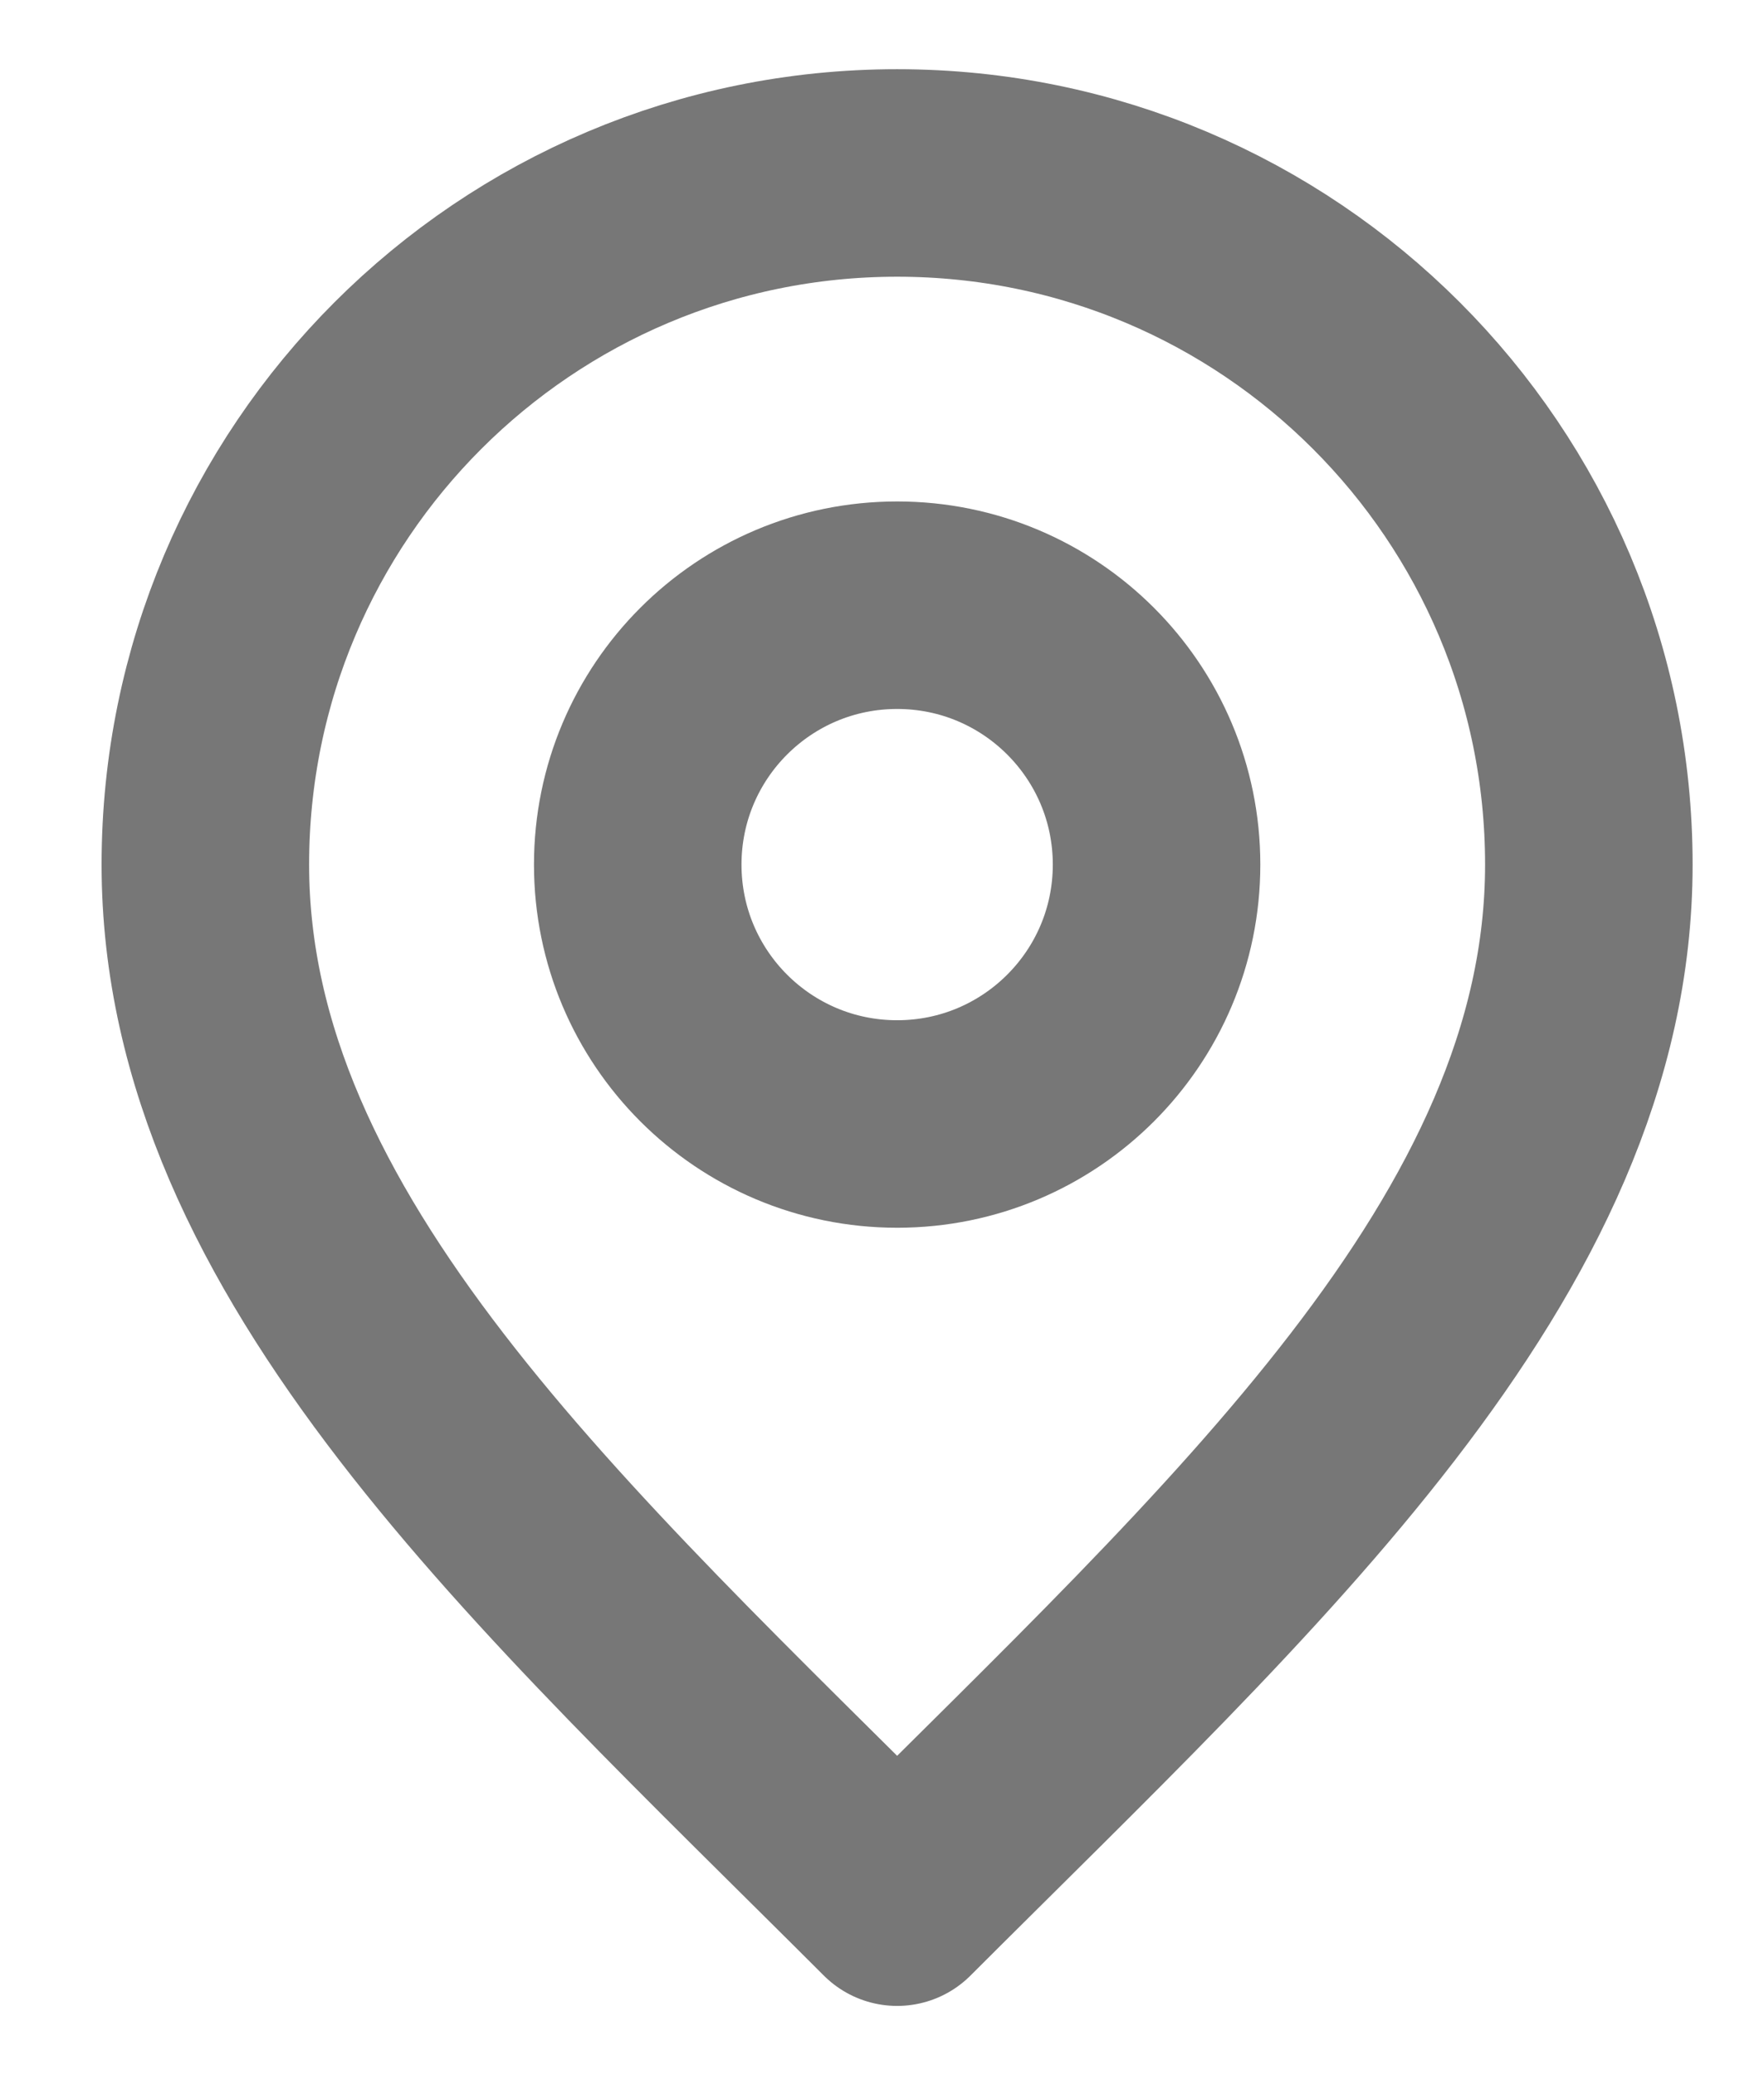
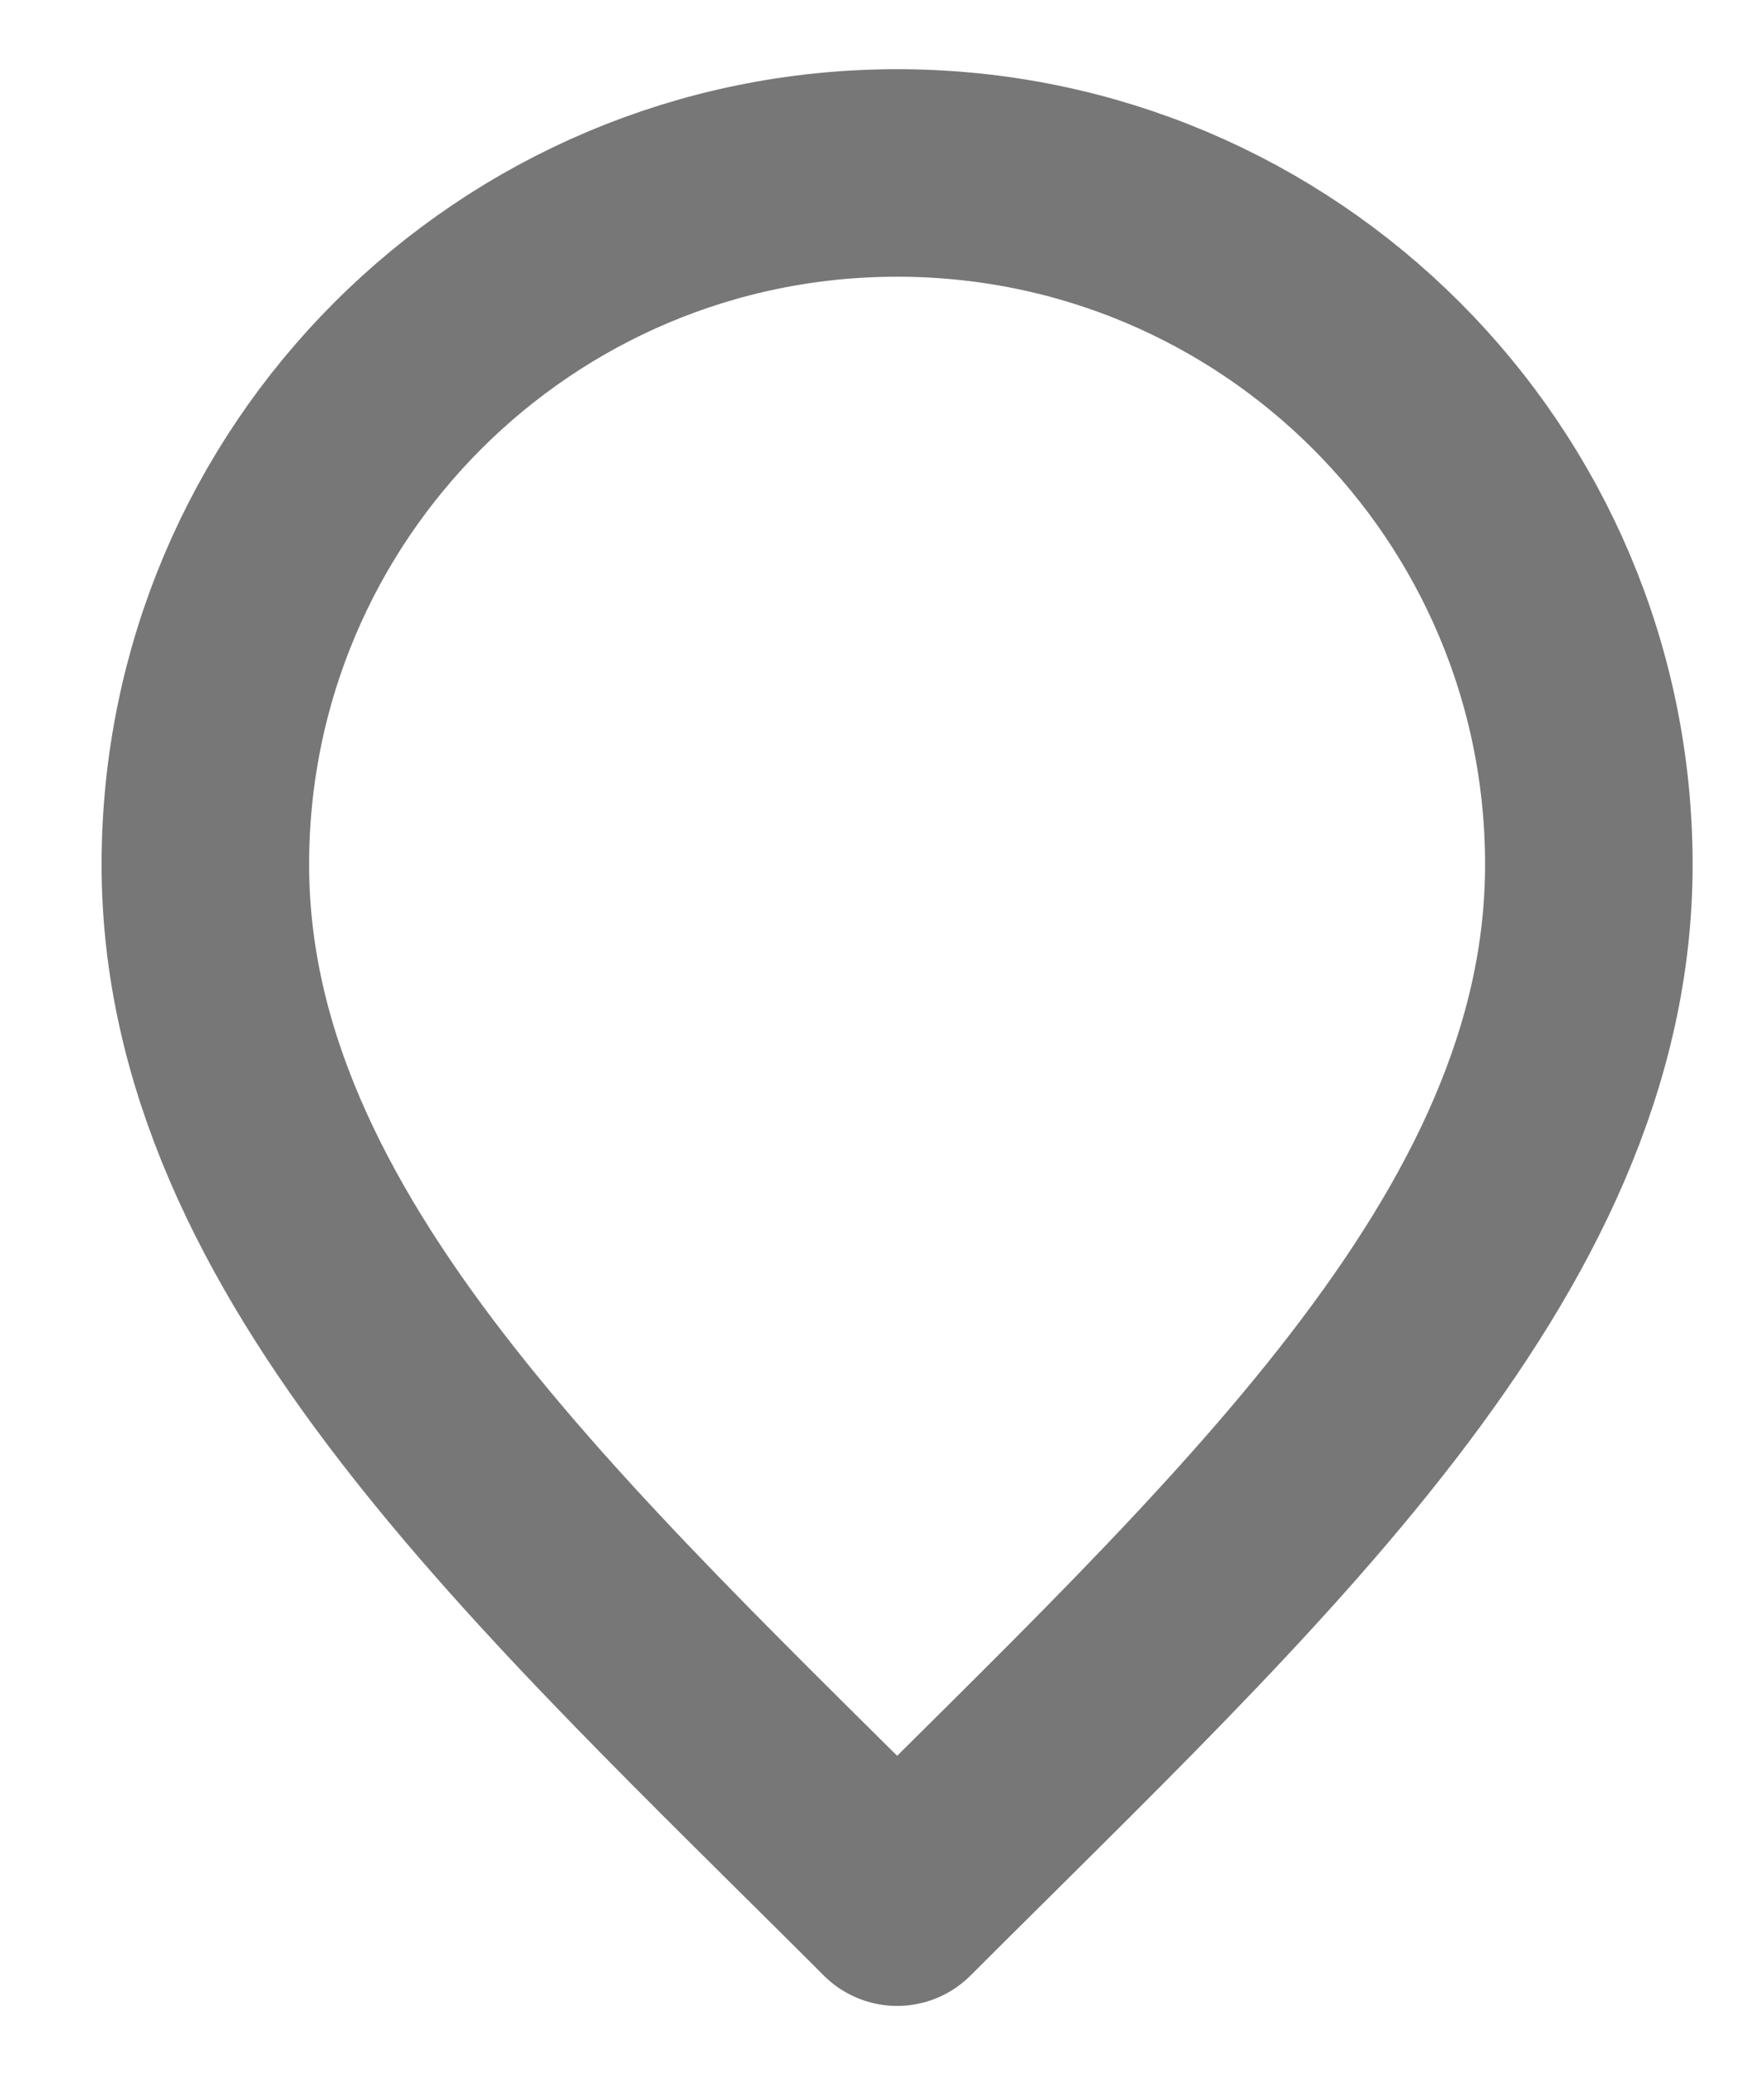
<svg xmlns="http://www.w3.org/2000/svg" width="17" height="20" viewBox="0 0 17 20" fill="none">
-   <path d="M8.646 10.833C10.027 10.833 11.146 9.714 11.146 8.333C11.146 6.952 10.027 5.833 8.646 5.833C7.265 5.833 6.146 6.952 6.146 8.333C6.146 9.714 7.265 10.833 8.646 10.833Z" stroke="#777777" stroke-width="2" stroke-linecap="round" stroke-linejoin="round" />
  <path d="M8.646 18.333C11.979 15 15.312 12.015 15.312 8.333C15.312 4.651 12.328 1.667 8.646 1.667C4.964 1.667 1.979 4.651 1.979 8.333C1.979 12.015 5.312 15 8.646 18.333Z" stroke="#777777" stroke-width="2" stroke-linecap="round" stroke-linejoin="round" />
</svg>